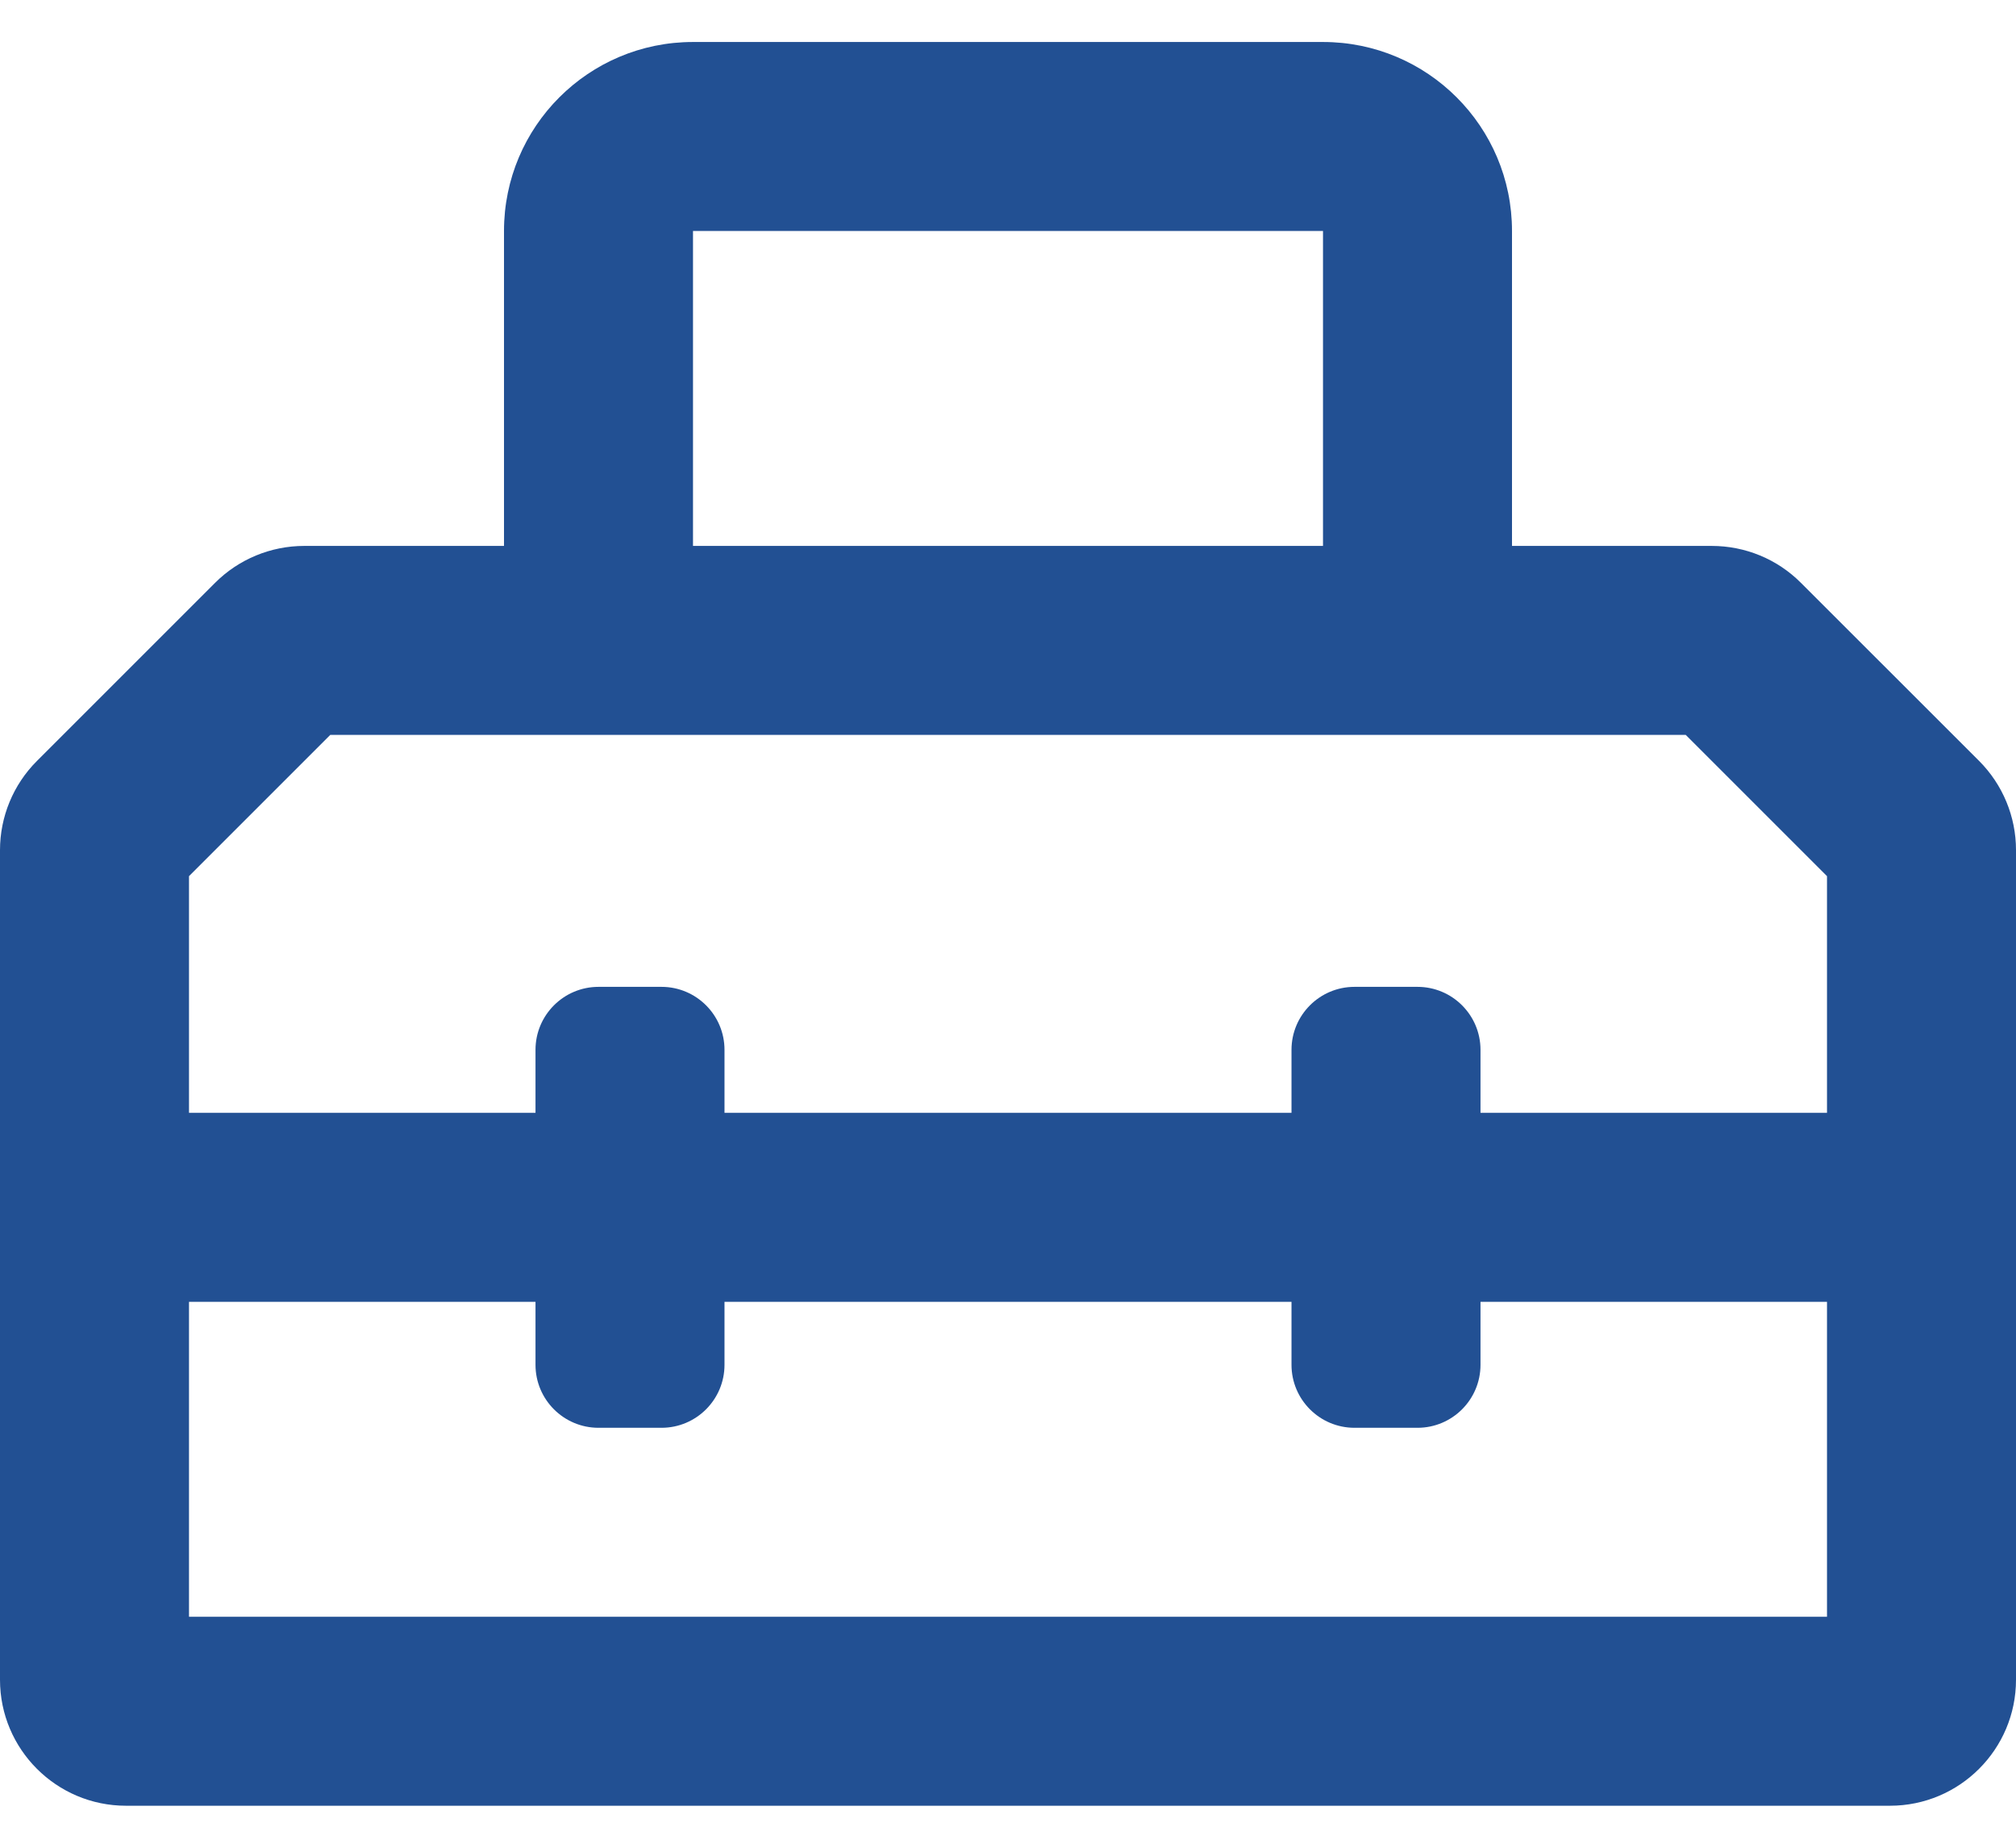
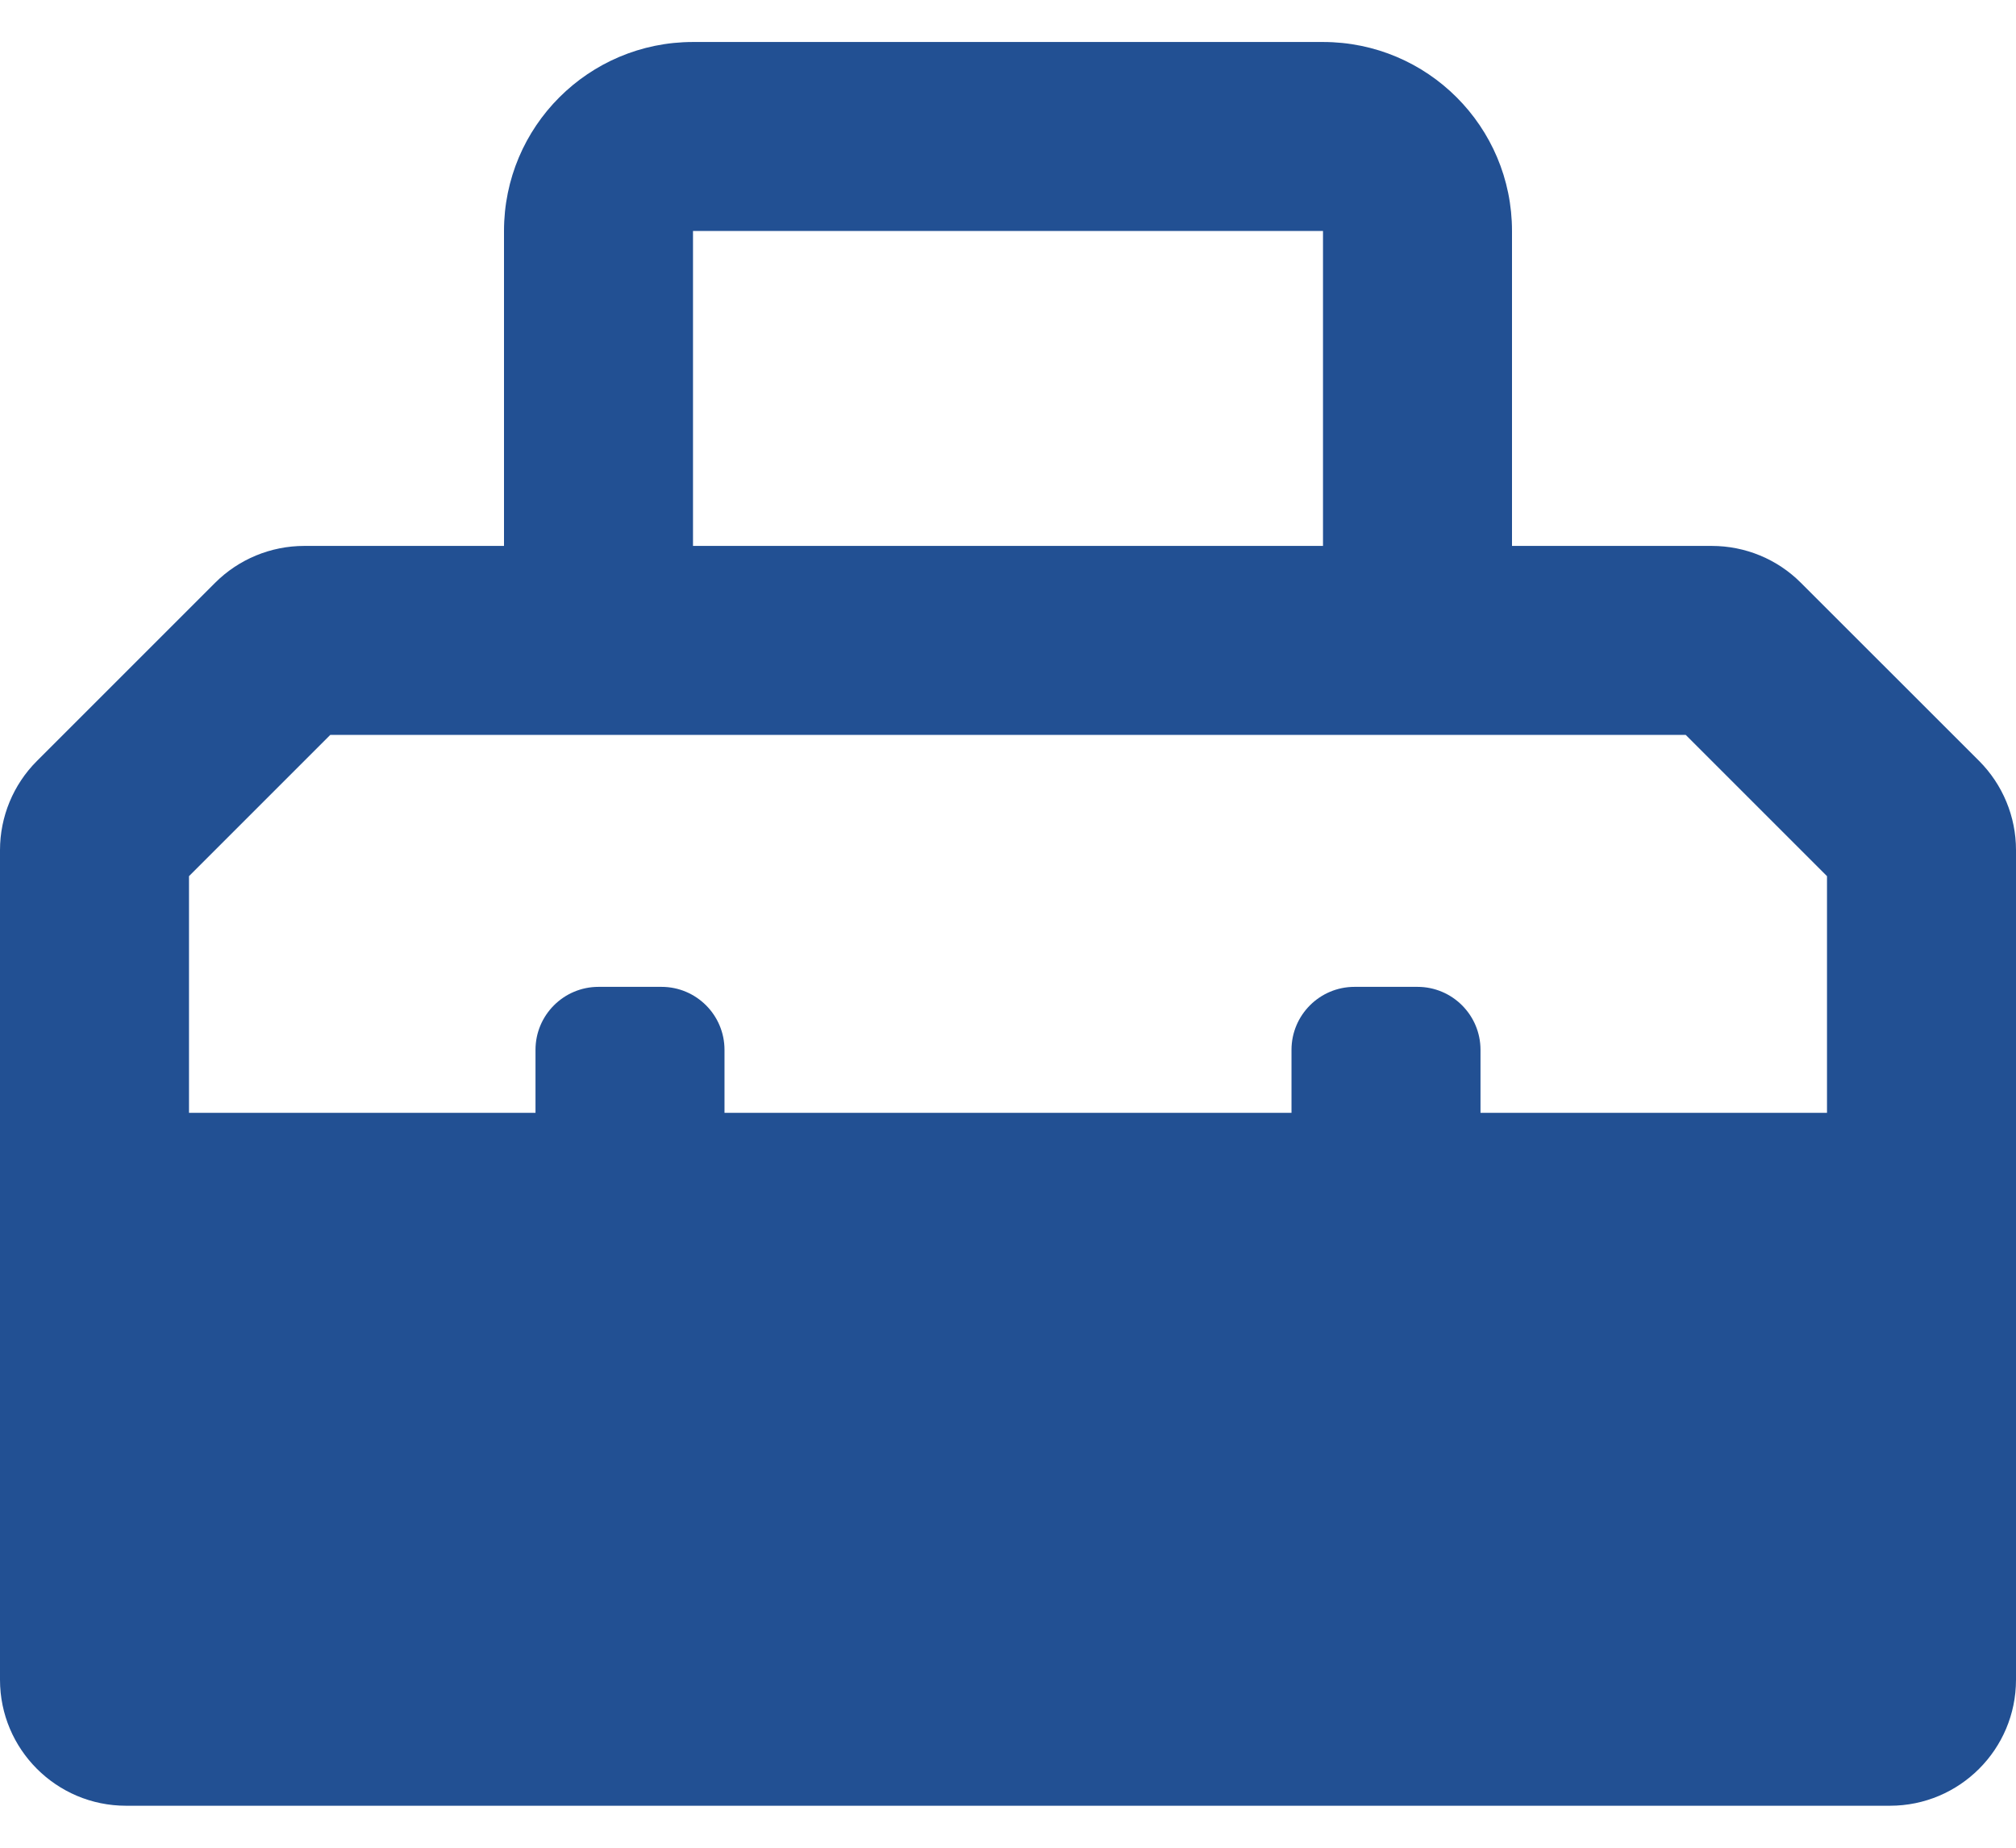
<svg xmlns="http://www.w3.org/2000/svg" width="24" height="22" viewBox="0 0 24 22" fill="none">
-   <path d="M24 10.121C24 9.723 23.842 9.342 23.561 9.06L21.439 6.939C21.158 6.657 20.776 6.5 20.378 6.5H18V2.75C18 1.507 16.993 0.5 15.75 0.5H8.25C7.007 0.5 6 1.507 6 2.75V6.5H3.622C3.224 6.5 2.842 6.658 2.561 6.939L0.439 9.061C0.158 9.342 0 9.724 0 10.122L0 13.25L0 20C0 20.828 0.672 21.5 1.5 21.5H22.5C23.328 21.5 24 20.828 24 20V10.121ZM8.25 2.75H15.75V6.5H8.25V2.75ZM2.25 10.432L3.932 8.75H20.068L21.75 10.432L21.75 13.25H17.625V12.5C17.625 12.086 17.289 11.75 16.875 11.75H16.125C15.711 11.75 15.375 12.086 15.375 12.5V13.25H8.625V12.5C8.625 12.086 8.289 11.75 7.875 11.75H7.125C6.711 11.75 6.375 12.086 6.375 12.5V13.25H2.25L2.25 10.432ZM21.75 19.25H2.25V15.5H6.375V16.25C6.375 16.664 6.711 17 7.125 17H7.875C8.289 17 8.625 16.664 8.625 16.25V15.5H15.375V16.25C15.375 16.664 15.711 17 16.125 17H16.875C17.289 17 17.625 16.664 17.625 16.25V15.5H21.75V19.25Z" fill="#225093" />
+   <path d="M24 10.121C24 9.723 23.842 9.342 23.561 9.06L21.439 6.939C21.158 6.657 20.776 6.5 20.378 6.5H18V2.75C18 1.507 16.993 0.5 15.75 0.5H8.25C7.007 0.5 6 1.507 6 2.75V6.5H3.622C3.224 6.5 2.842 6.658 2.561 6.939L0.439 9.061C0.158 9.342 0 9.724 0 10.122L0 13.25L0 20C0 20.828 0.672 21.5 1.5 21.5H22.5C23.328 21.5 24 20.828 24 20V10.121ZM8.25 2.75H15.75V6.5H8.25V2.75ZM2.25 10.432L3.932 8.75H20.068L21.75 10.432L21.75 13.25H17.625V12.5C17.625 12.086 17.289 11.75 16.875 11.75H16.125C15.711 11.75 15.375 12.086 15.375 12.5V13.25H8.625V12.5C8.625 12.086 8.289 11.75 7.875 11.75H7.125C6.711 11.75 6.375 12.086 6.375 12.5V13.25H2.25L2.25 10.432ZM21.75 19.25V15.5H6.375V16.25C6.375 16.664 6.711 17 7.125 17H7.875C8.289 17 8.625 16.664 8.625 16.25V15.5H15.375V16.25C15.375 16.664 15.711 17 16.125 17H16.875C17.289 17 17.625 16.664 17.625 16.25V15.5H21.75V19.25Z" fill="#225093" />
</svg>